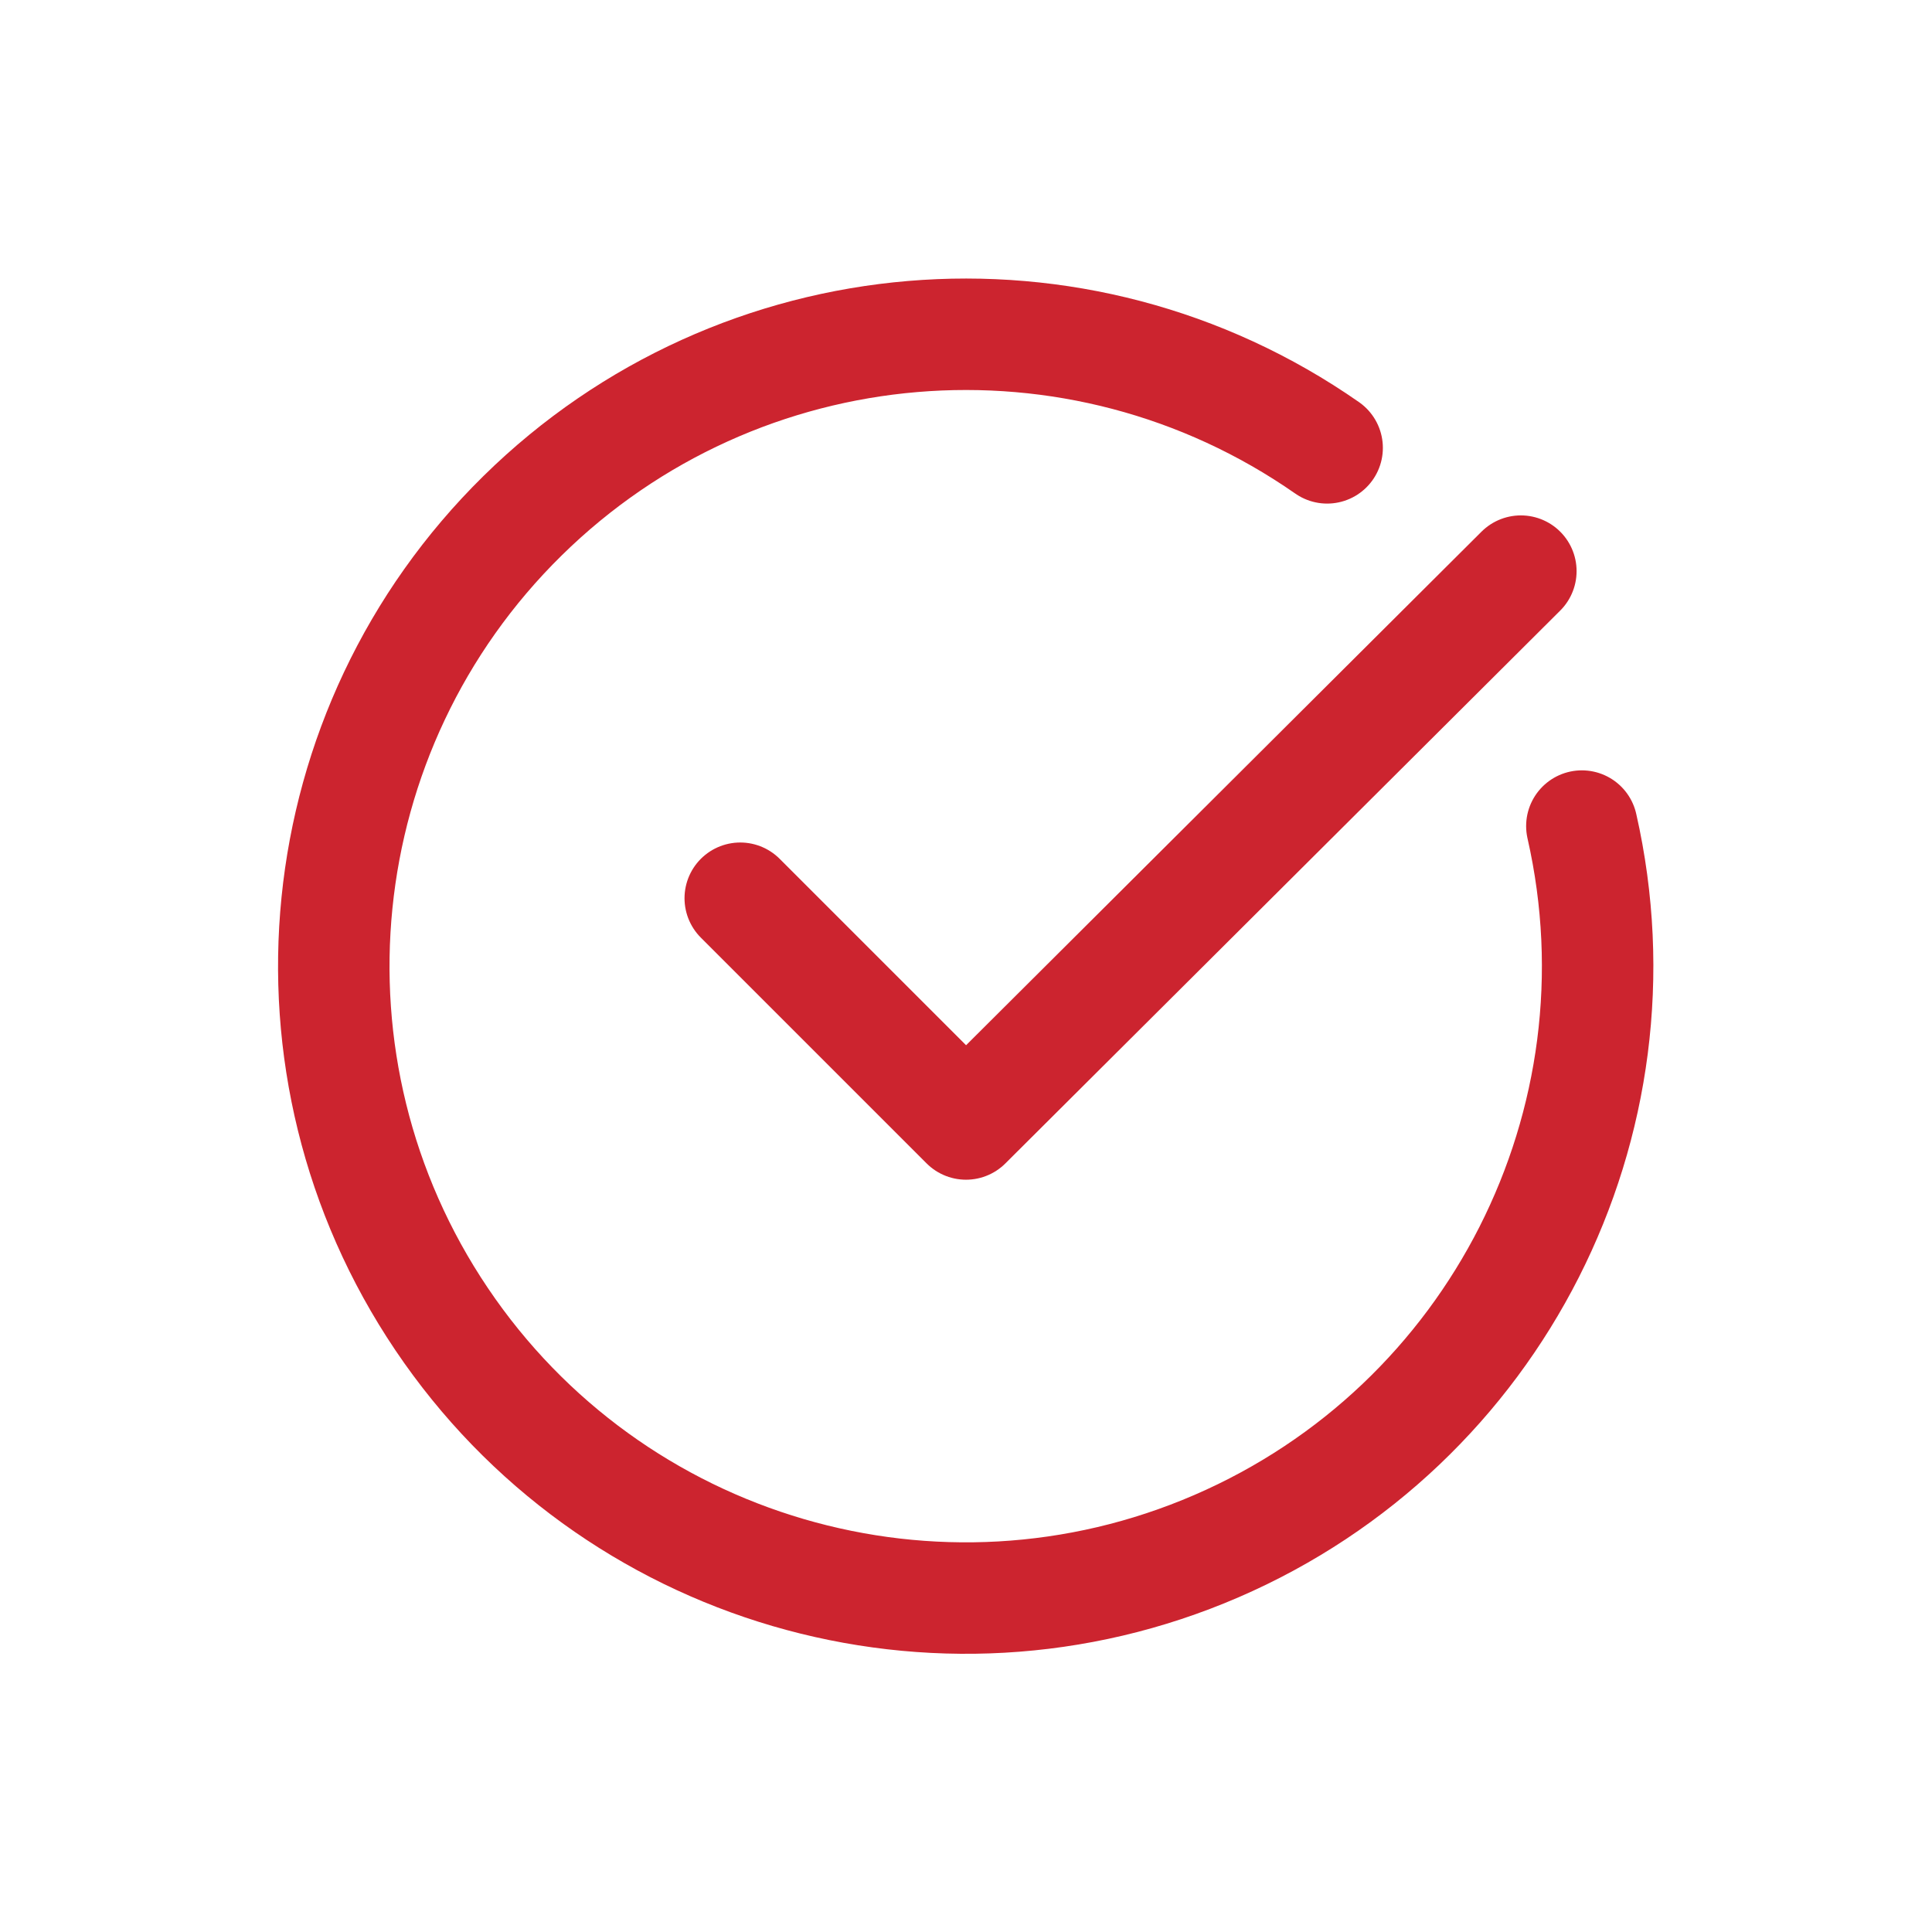
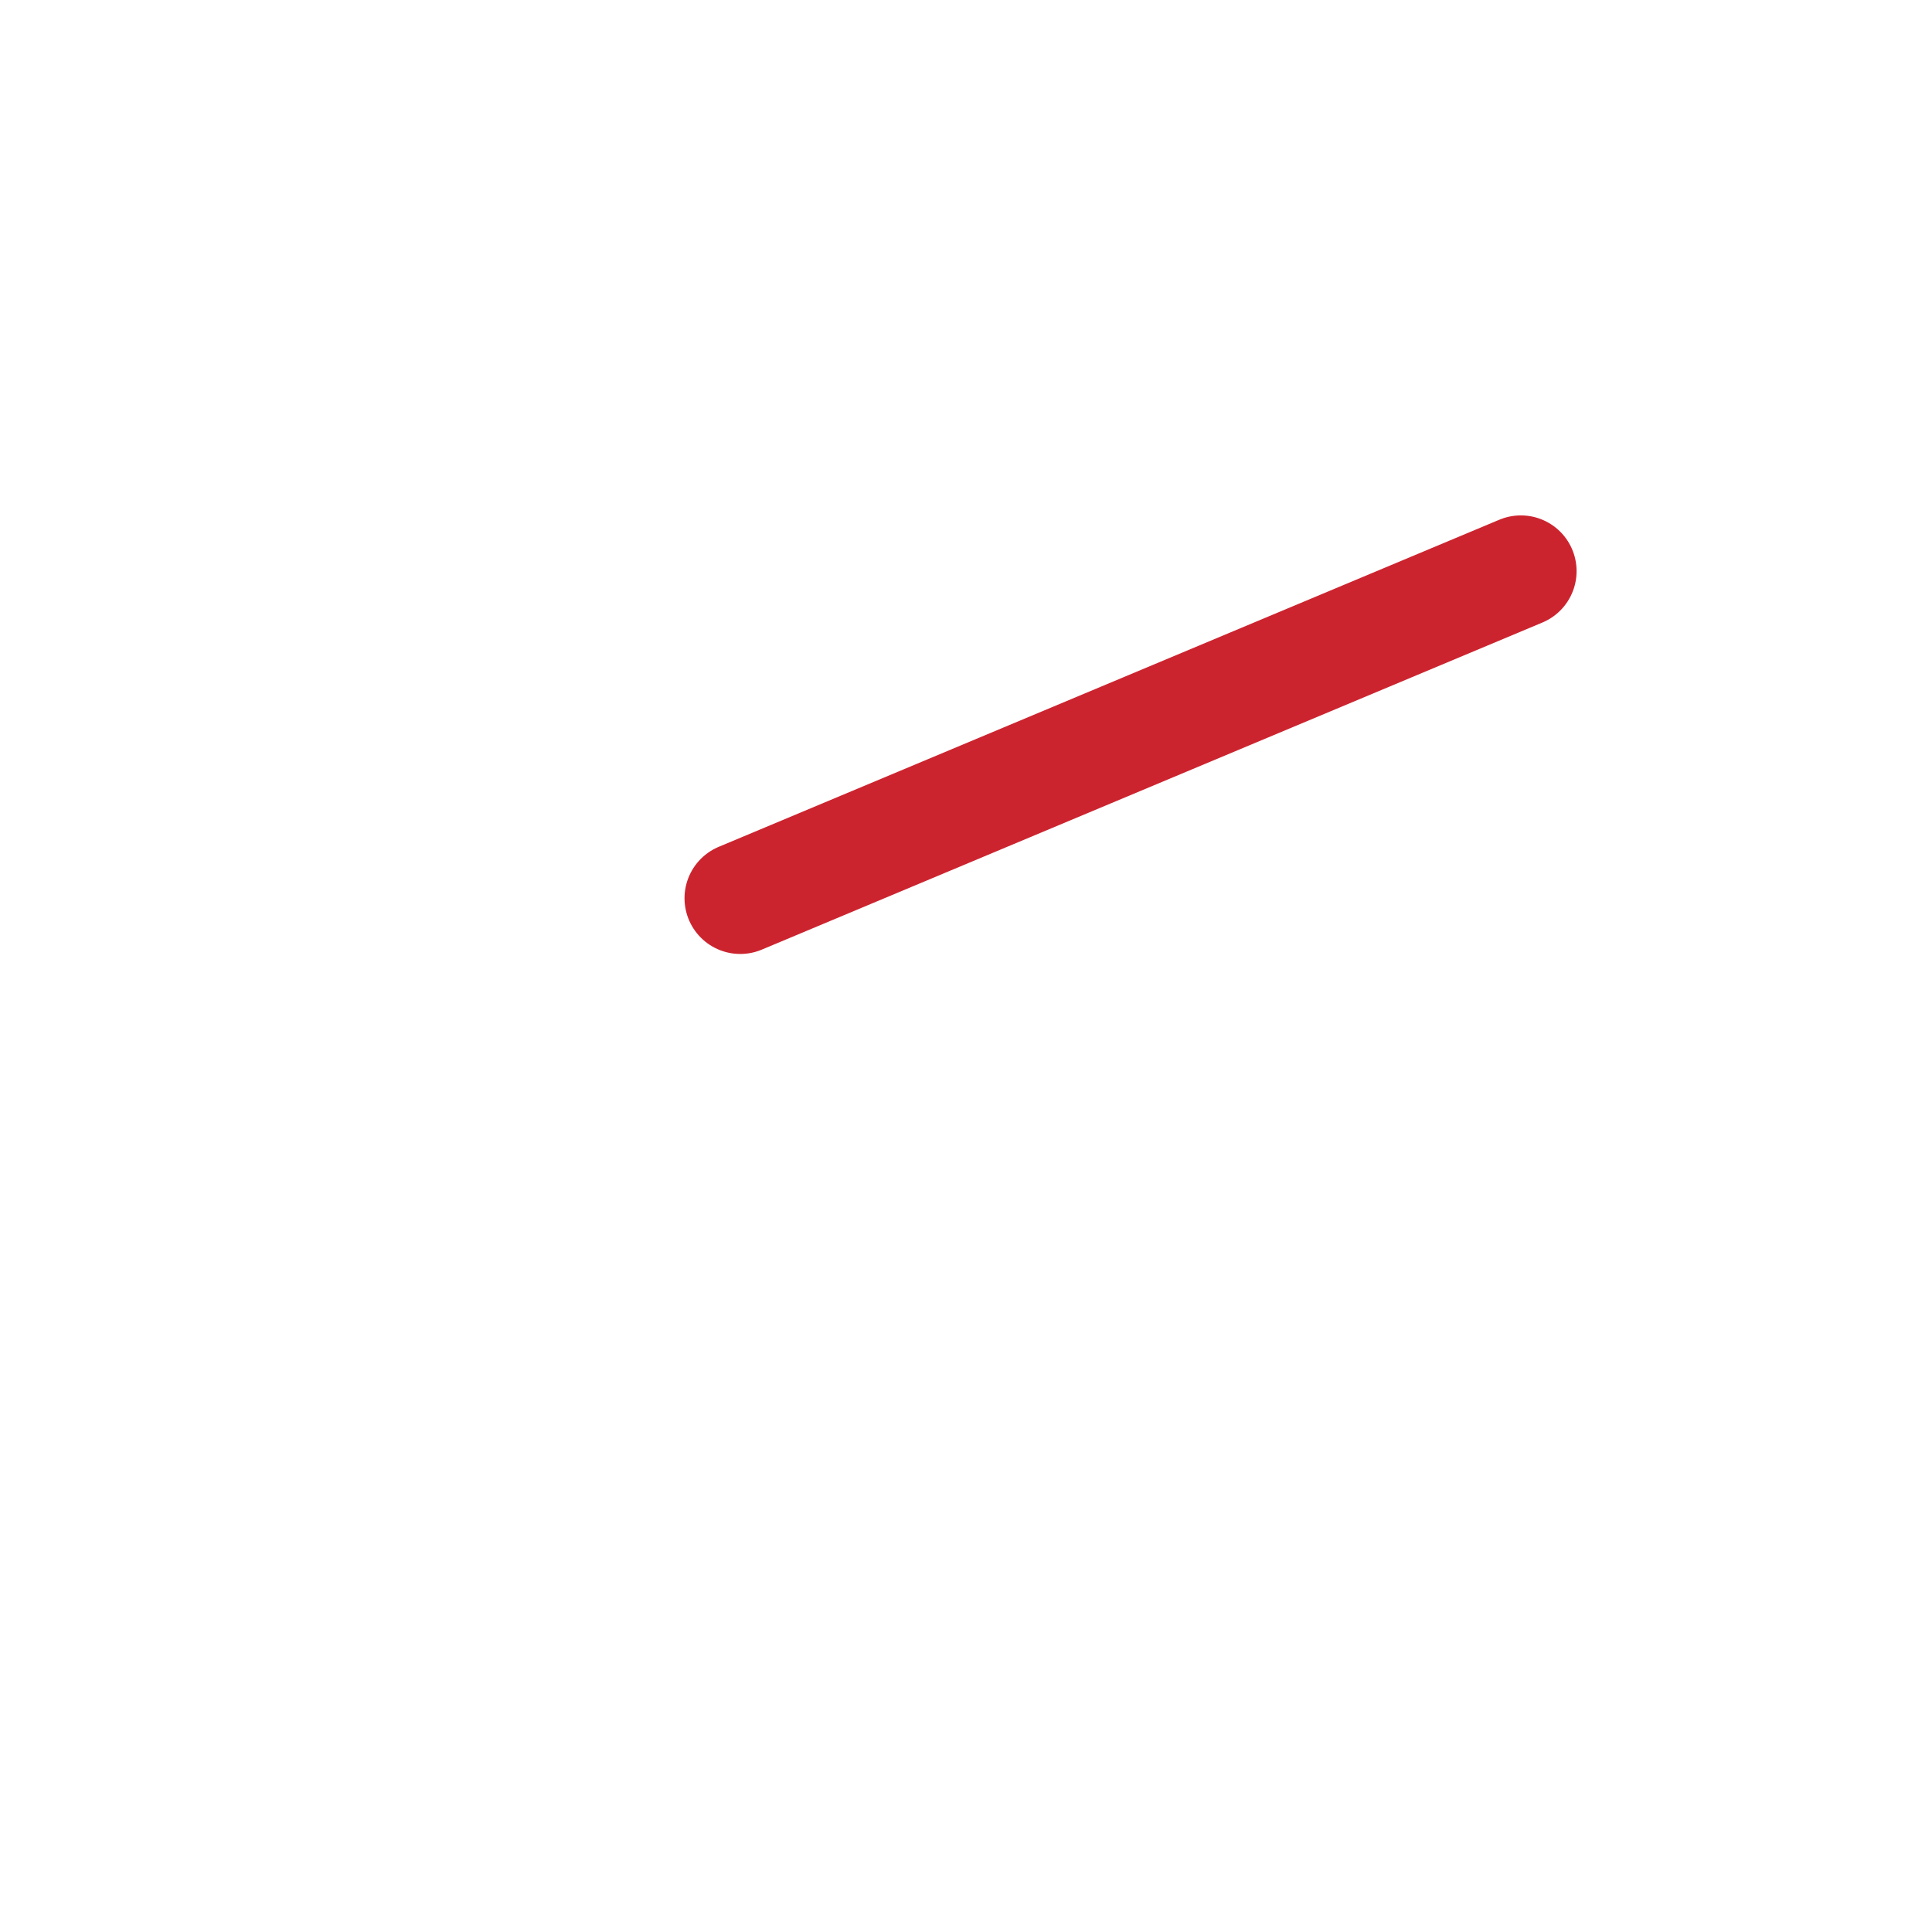
<svg xmlns="http://www.w3.org/2000/svg" width="26" height="26" viewBox="0 0 26 26" fill="none">
-   <path d="M20.467 7.686L13 15.126L9.962 12.088" stroke="#CC242F" stroke-width="1.5" stroke-linecap="round" stroke-linejoin="round" />
-   <path d="M21.288 11.117C22.195 15.109 20.129 19.182 16.371 20.807C12.613 22.432 8.23 21.148 5.943 17.752C3.655 14.356 4.113 9.812 7.032 6.941C9.951 4.069 14.502 3.685 17.86 6.027" stroke="#CC242F" stroke-width="1.5" stroke-linecap="round" stroke-linejoin="round" />
+   <path d="M20.467 7.686L9.962 12.088" stroke="#CC242F" stroke-width="1.5" stroke-linecap="round" stroke-linejoin="round" />
</svg>